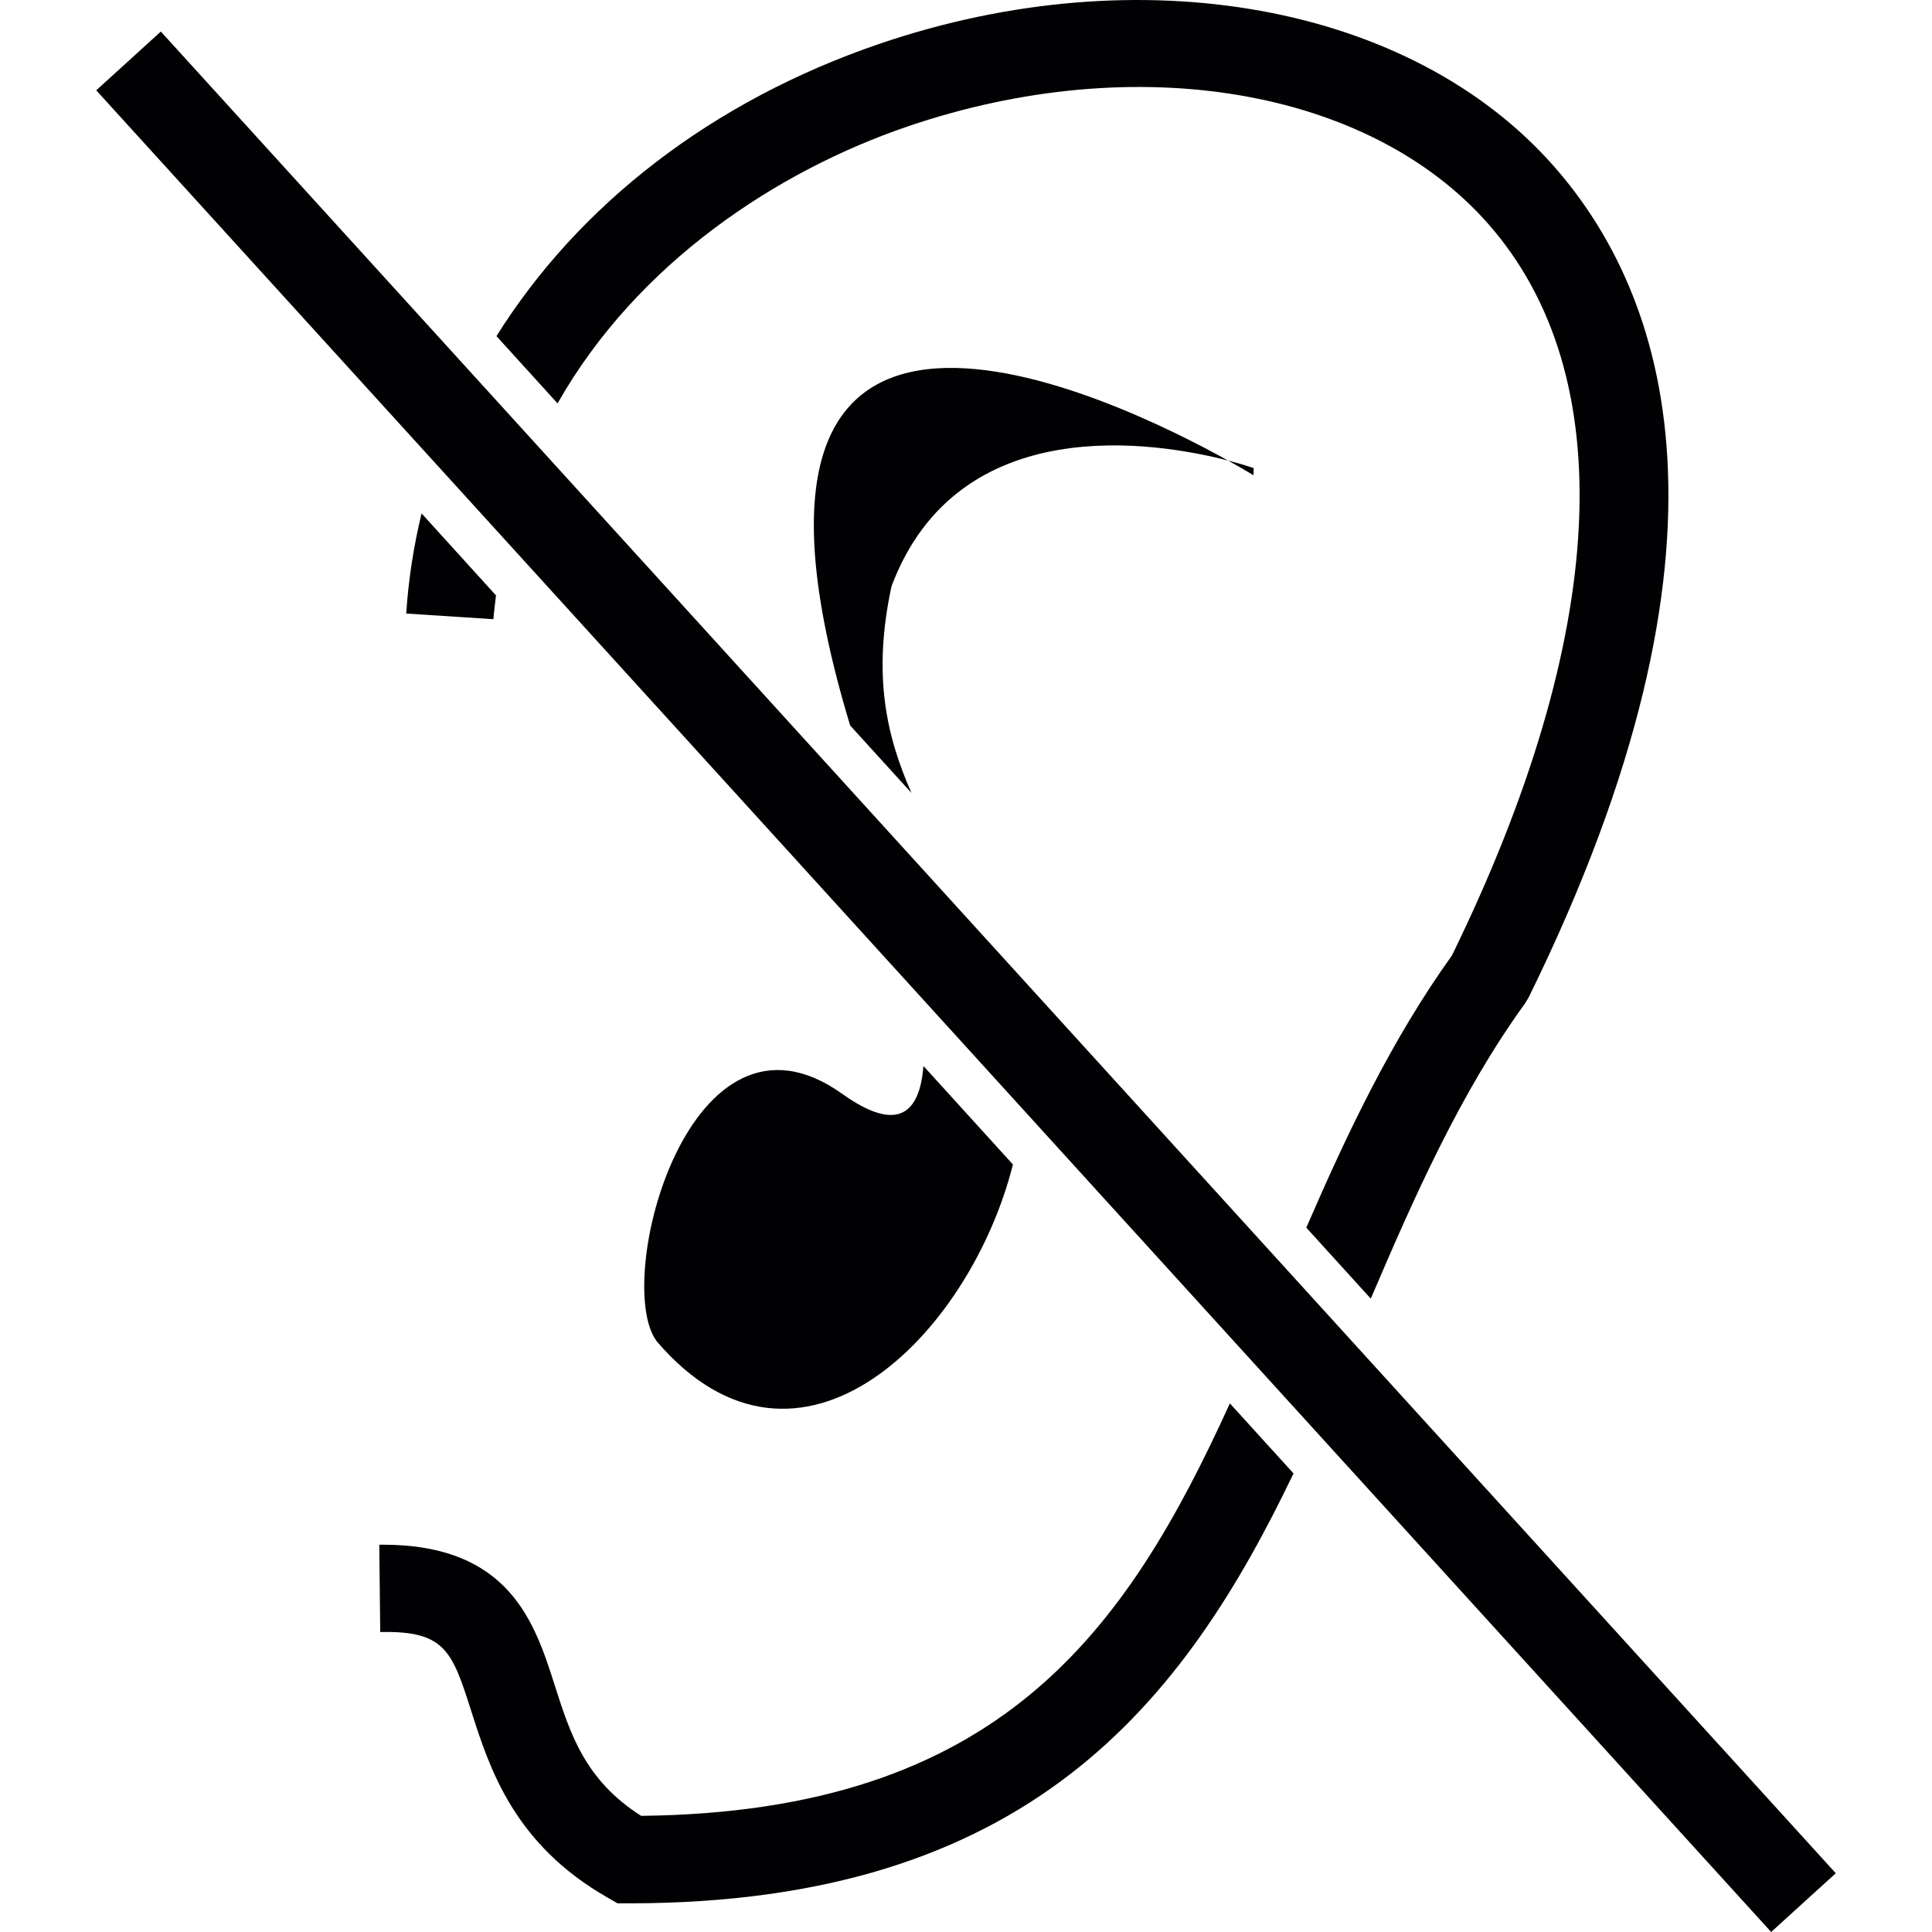
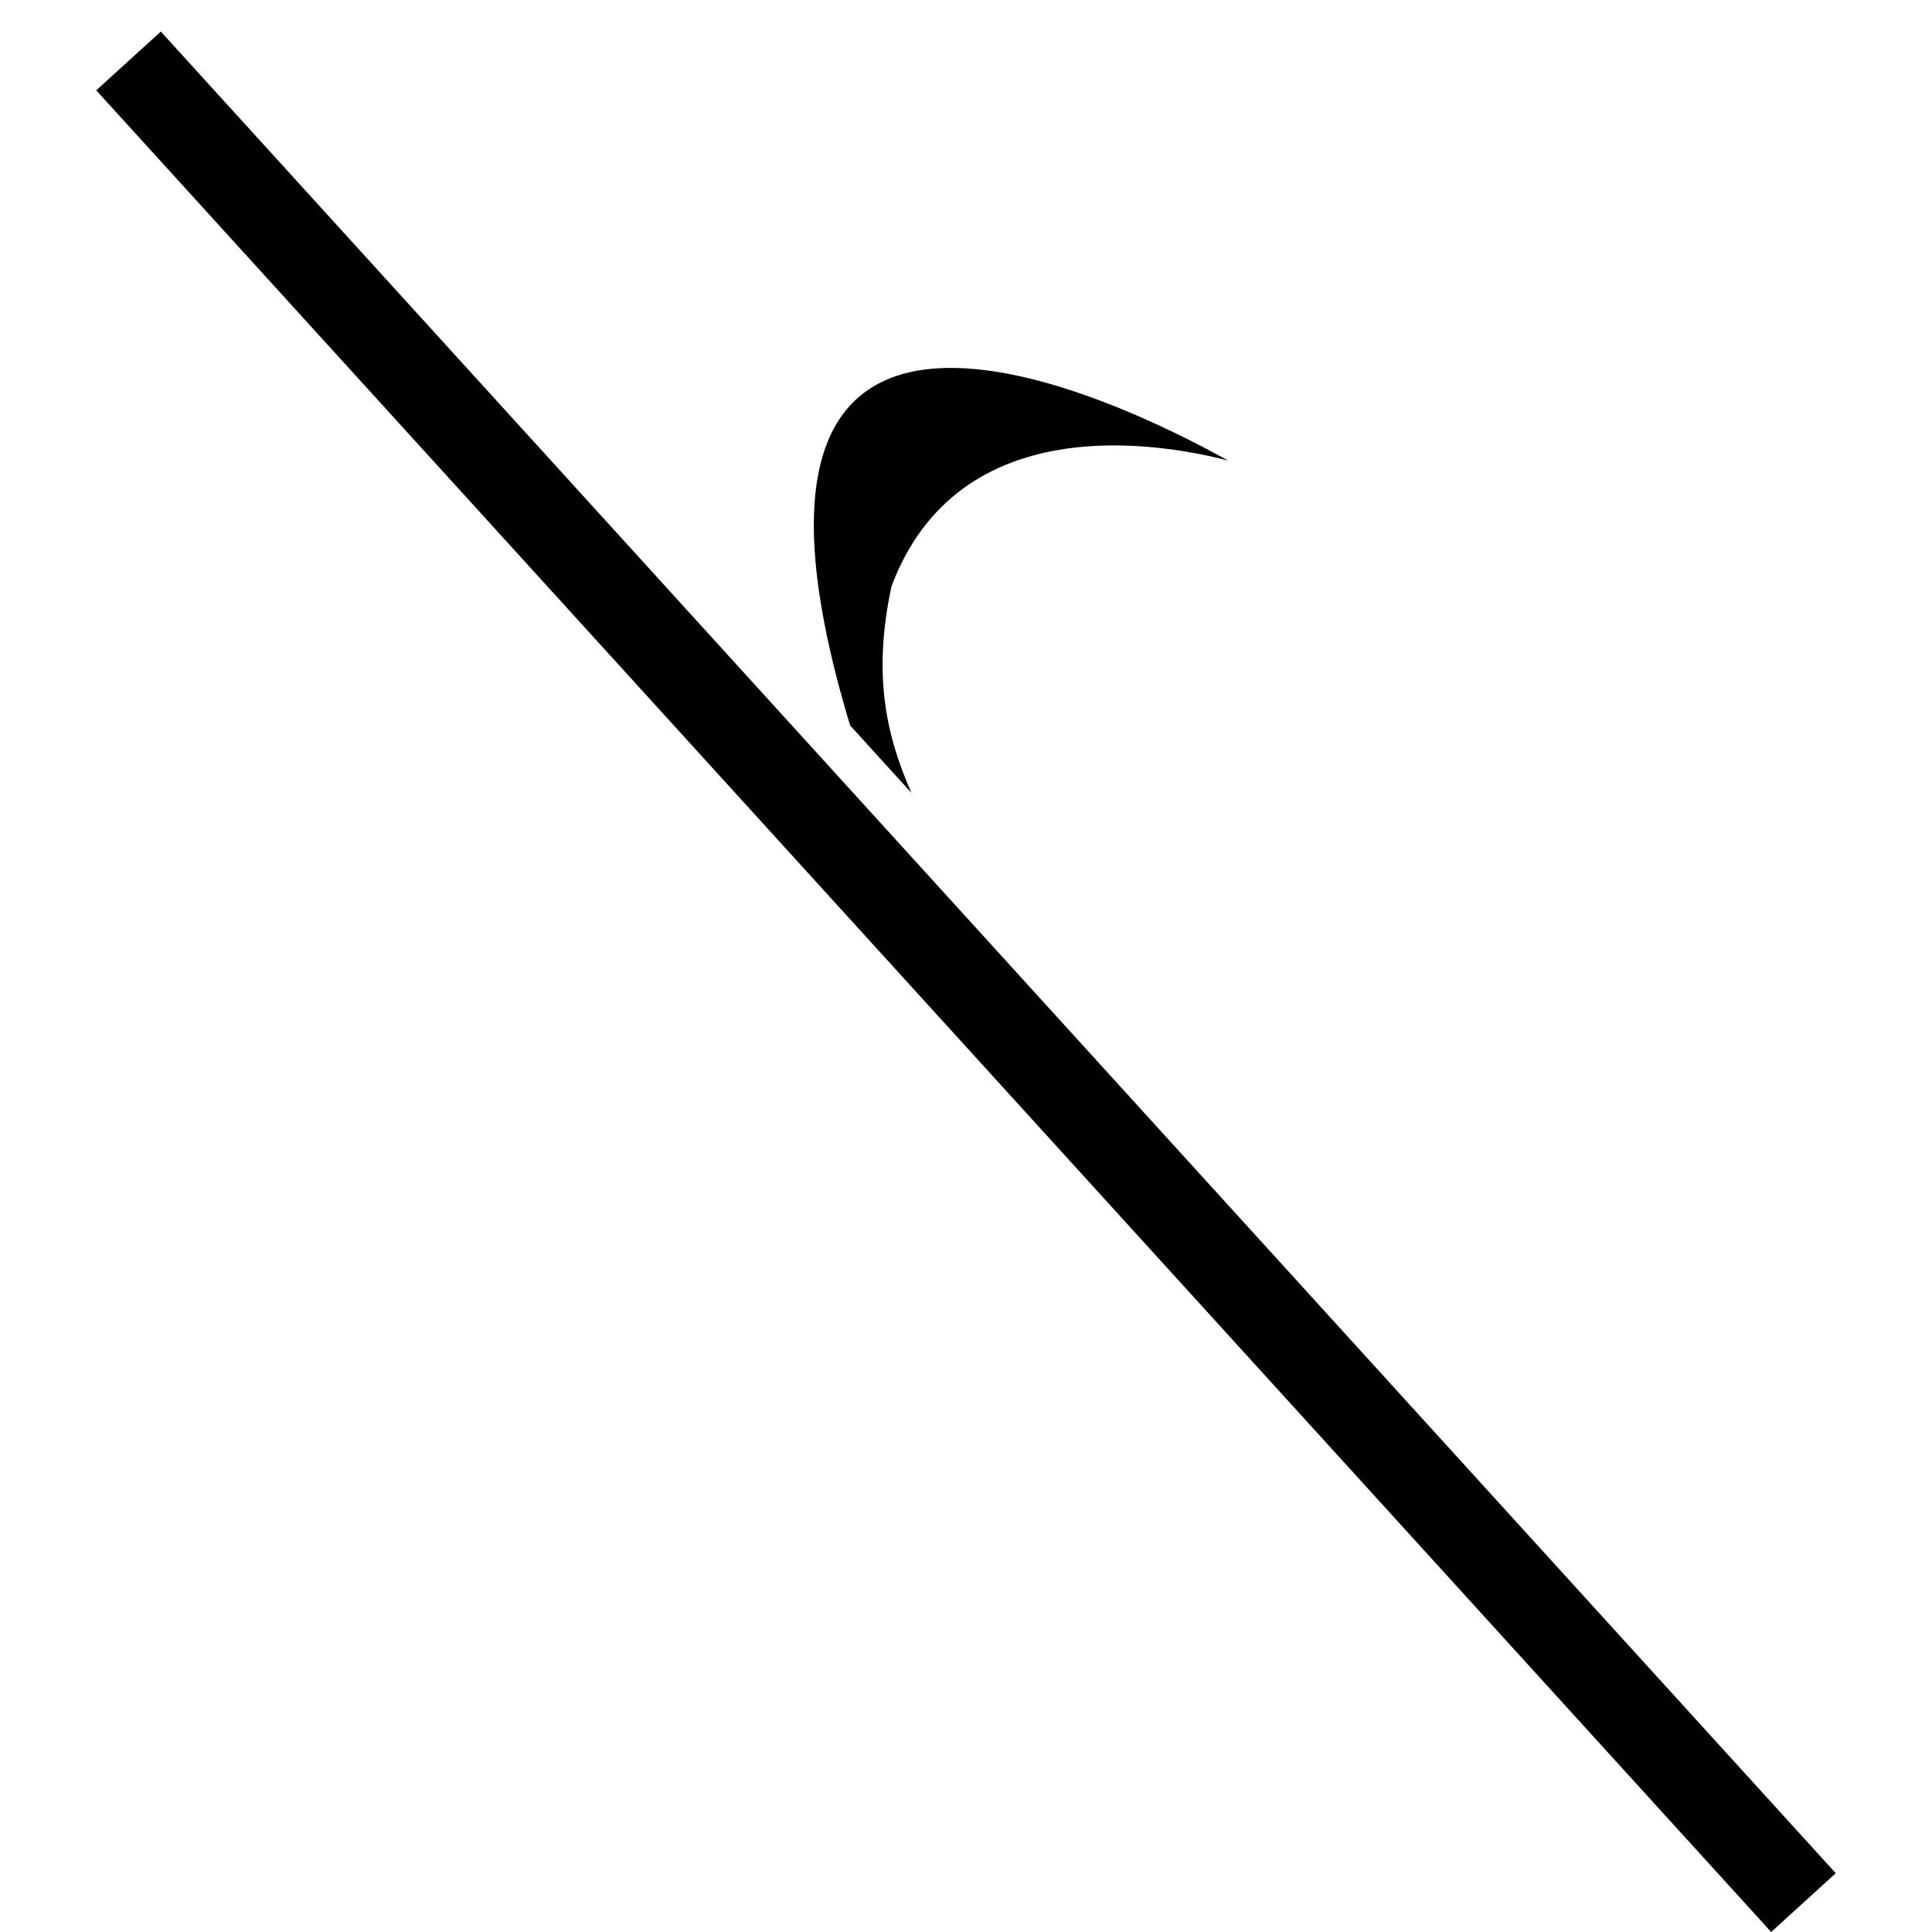
<svg xmlns="http://www.w3.org/2000/svg" height="800px" width="800px" version="1.1" id="Capa_1" viewBox="0 0 173.591 173.591" xml:space="preserve">
  <g>
-     <path style="fill:#010002;" d="M57.605,163.155c-5.043-3.214-6.36-7.347-7.755-11.706c-1.8-5.64-4.048-12.658-15.457-12.658   c-0.1,0-0.211,0.007-0.315,0.007l0.086,7.841c5.891-0.132,6.471,1.761,8.21,7.201c1.6,4.996,3.79,11.853,12.207,16.652l0.898,0.523   h1.045c35.867,0,49.803-17.984,59.699-38.627l-5.719-6.292C101.156,146.617,89.839,162.804,57.605,163.155z" />
-     <path style="fill:#010002;" d="M81.583,11.351c20.453-6.964,41.414-3.436,52.144,8.775c11.968,13.607,10.801,36.941-3.271,65.726   c-5.451,7.601-9.437,16.04-13.084,24.454l5.794,6.378c3.922-9.187,8.067-18.531,13.847-26.509l0.344-0.569   c20.124-40.956,12.343-63.206,2.269-74.658c-12.809-14.566-37.145-19-60.568-11.023c-15.131,5.154-27.085,14.509-34.45,26.276   l5.49,6.045C57.243,23.63,69.819,15.356,81.583,11.351z" />
-     <path style="fill:#010002;" d="M37.878,46.13c-0.705,2.928-1.181,5.927-1.378,8.997l7.831,0.508   c0.054-0.73,0.161-1.421,0.233-2.137L37.878,46.13z" />
    <path style="fill:#010002;" d="M110.342,41.381c-9.981-5.554-48.561-24.465-33.956,23.803l5.508,6.059   c-2.265-5.136-3.504-10.593-1.793-18.563C86.099,36.721,103.983,39.735,110.342,41.381z" />
-     <path style="fill:#010002;" d="M91.013,104.63l-8.042-8.851c-0.329,4.223-2.28,6.084-7.29,2.509   c-13.728-9.81-20.679,16.896-16.67,22.235C71.773,135.412,87.13,120.037,91.013,104.63z" />
-     <path style="fill:#010002;" d="M112.636,42.054c0,0-0.863-0.304-2.294-0.673c1.439,0.802,2.294,1.324,2.294,1.324V42.054z" />
    <path style="fill:#010002;" d="M8.646,8.115l5.805-5.279l150.494,165.475l-5.805,5.279L8.646,8.115z" />
  </g>
</svg>